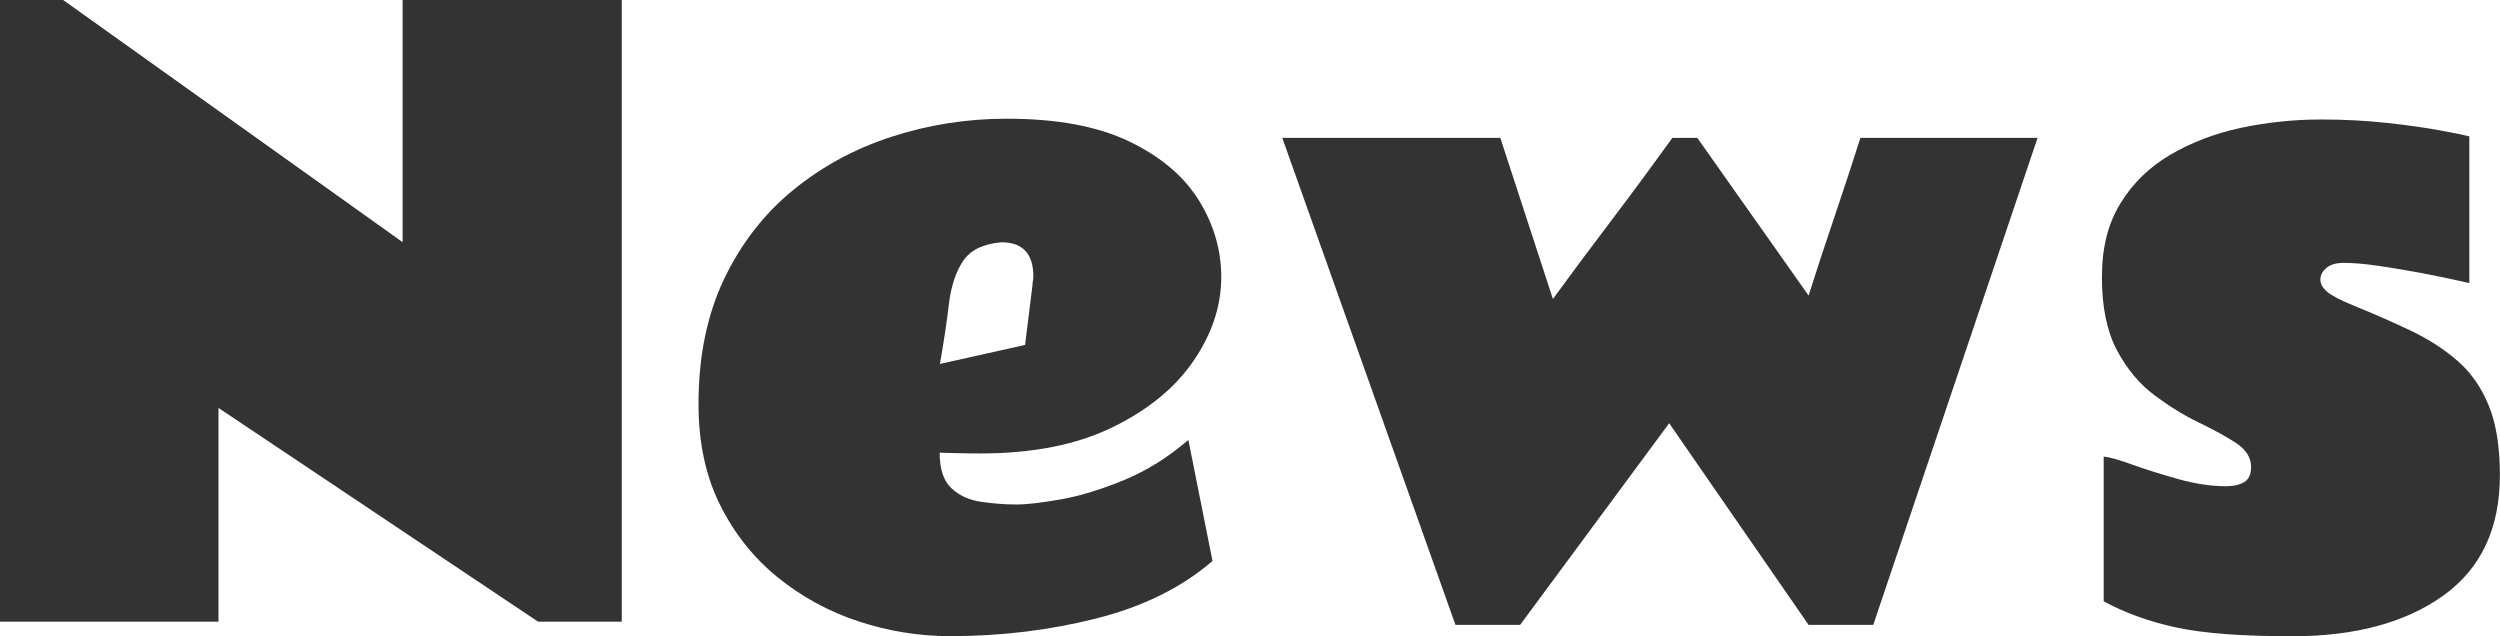
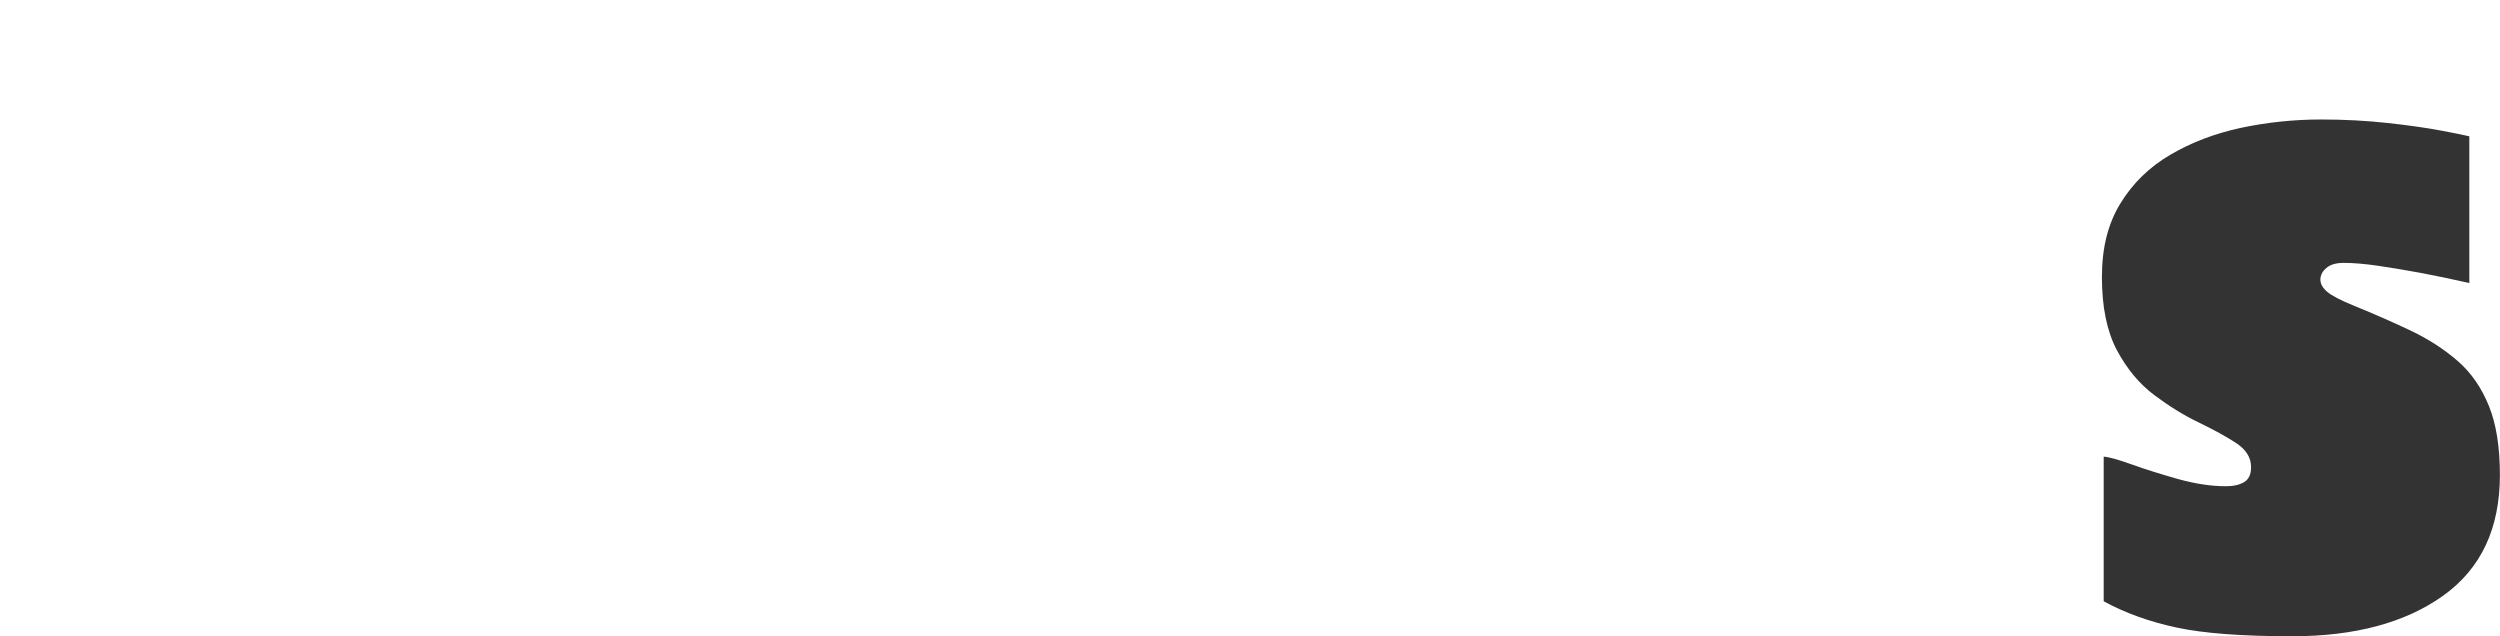
<svg xmlns="http://www.w3.org/2000/svg" id="uuid-df85ac21-3367-45ce-ab16-c3f22513ace9" width="225.77" height="57.45" viewBox="0 0 225.77 57.45">
  <defs>
    <style>.uuid-2347c204-cd0d-4040-827f-51f74851e309{fill:#333;}</style>
  </defs>
  <g id="uuid-6ab8cd1c-ef94-4a34-8f33-d539a048c453">
-     <path class="uuid-2347c204-cd0d-4040-827f-51f74851e309" d="M0,0h5.7l30.66,21.87V0h19.79v56.14h-7.56l-28.86-19.3v19.3H0V0Z" />
-     <path class="uuid-2347c204-cd0d-4040-827f-51f74851e309" d="M85.82,57.45c-2.84,0-5.6-.45-8.3-1.34s-5.13-2.22-7.31-3.99c-2.18-1.77-3.91-3.96-5.2-6.56s-1.93-5.62-1.93-9.07c0-4.29.77-8.04,2.3-11.27,1.54-3.22,3.62-5.91,6.24-8.05s5.6-3.76,8.93-4.83c3.33-1.08,6.79-1.62,10.37-1.62,4.55,0,8.24.69,11.09,2.07,2.85,1.38,4.94,3.16,6.28,5.34s2,4.48,2,6.89c0,2.6-.83,5.12-2.5,7.56-1.66,2.44-4.11,4.44-7.33,6.01-3.22,1.57-7.19,2.36-11.9,2.36-.45,0-1.04,0-1.78-.02-.74-.01-1.38-.03-1.92-.05,0,1.48.35,2.54,1.05,3.2.7.66,1.59,1.07,2.65,1.23,1.07.16,2.14.25,3.22.25.96,0,2.31-.16,4.06-.47s3.64-.9,5.68-1.74,3.97-2.05,5.8-3.62l2.18,10.93c-2.77,2.39-6.26,4.12-10.49,5.19s-8.63,1.6-13.2,1.6ZM84.87,32.87l7.7-1.72.67-5.38c0-.14.01-.28.04-.4.02-.13.04-.26.04-.4,0-2.06-.96-3.09-2.88-3.09-1.66.14-2.82.71-3.48,1.71-.66,1-1.08,2.3-1.27,3.9-.19,1.61-.46,3.4-.81,5.4Z" />
-     <path class="uuid-2347c204-cd0d-4040-827f-51f74851e309" d="M115.8,12.45h19.69l4.75,14.55c1.73-2.37,3.54-4.8,5.43-7.29s3.67-4.92,5.36-7.26h2.25l10.05,14.24c.73-2.3,1.51-4.67,2.34-7.12.83-2.45,1.61-4.82,2.34-7.12h16l-14.84,43.98h-5.84l-12.59-18.21-13.46,18.21h-5.84l-15.64-43.98Z" />
    <path class="uuid-2347c204-cd0d-4040-827f-51f74851e309" d="M189.98,41.24c.45.02,1.29.26,2.53.7,1.24.45,2.64.88,4.18,1.32,1.55.43,2.99.65,4.32.65.68,0,1.23-.12,1.65-.37s.63-.7.63-1.35c0-.87-.45-1.59-1.35-2.18-.9-.59-2.02-1.2-3.36-1.85-1.34-.64-2.68-1.47-4.03-2.48-1.35-1.01-2.47-2.36-3.38-4.06-.9-1.7-1.35-3.9-1.35-6.59s.56-4.85,1.67-6.66c1.11-1.82,2.61-3.28,4.5-4.39,1.89-1.11,4.01-1.92,6.36-2.43,2.36-.5,4.78-.76,7.26-.76,2.13,0,4.15.11,6.05.32s3.51.44,4.83.69,2.16.42,2.51.51v13.25c-1.66-.37-3.12-.68-4.36-.91-1.24-.23-2.5-.44-3.76-.63-1.27-.19-2.34-.28-3.23-.28-.68,0-1.2.15-1.56.46-.36.3-.54.66-.54,1.05,0,.38.2.74.6,1.09s1.21.77,2.43,1.27c1.85.75,3.57,1.51,5.17,2.27,1.59.76,2.99,1.67,4.2,2.72s2.14,2.4,2.81,4.04c.67,1.64,1,3.73,1,6.26,0,4.83-1.71,8.46-5.13,10.9s-7.97,3.66-13.64,3.66c-4.5,0-7.98-.26-10.44-.79s-4.65-1.32-6.57-2.37v-13.04Z" />
  </g>
</svg>